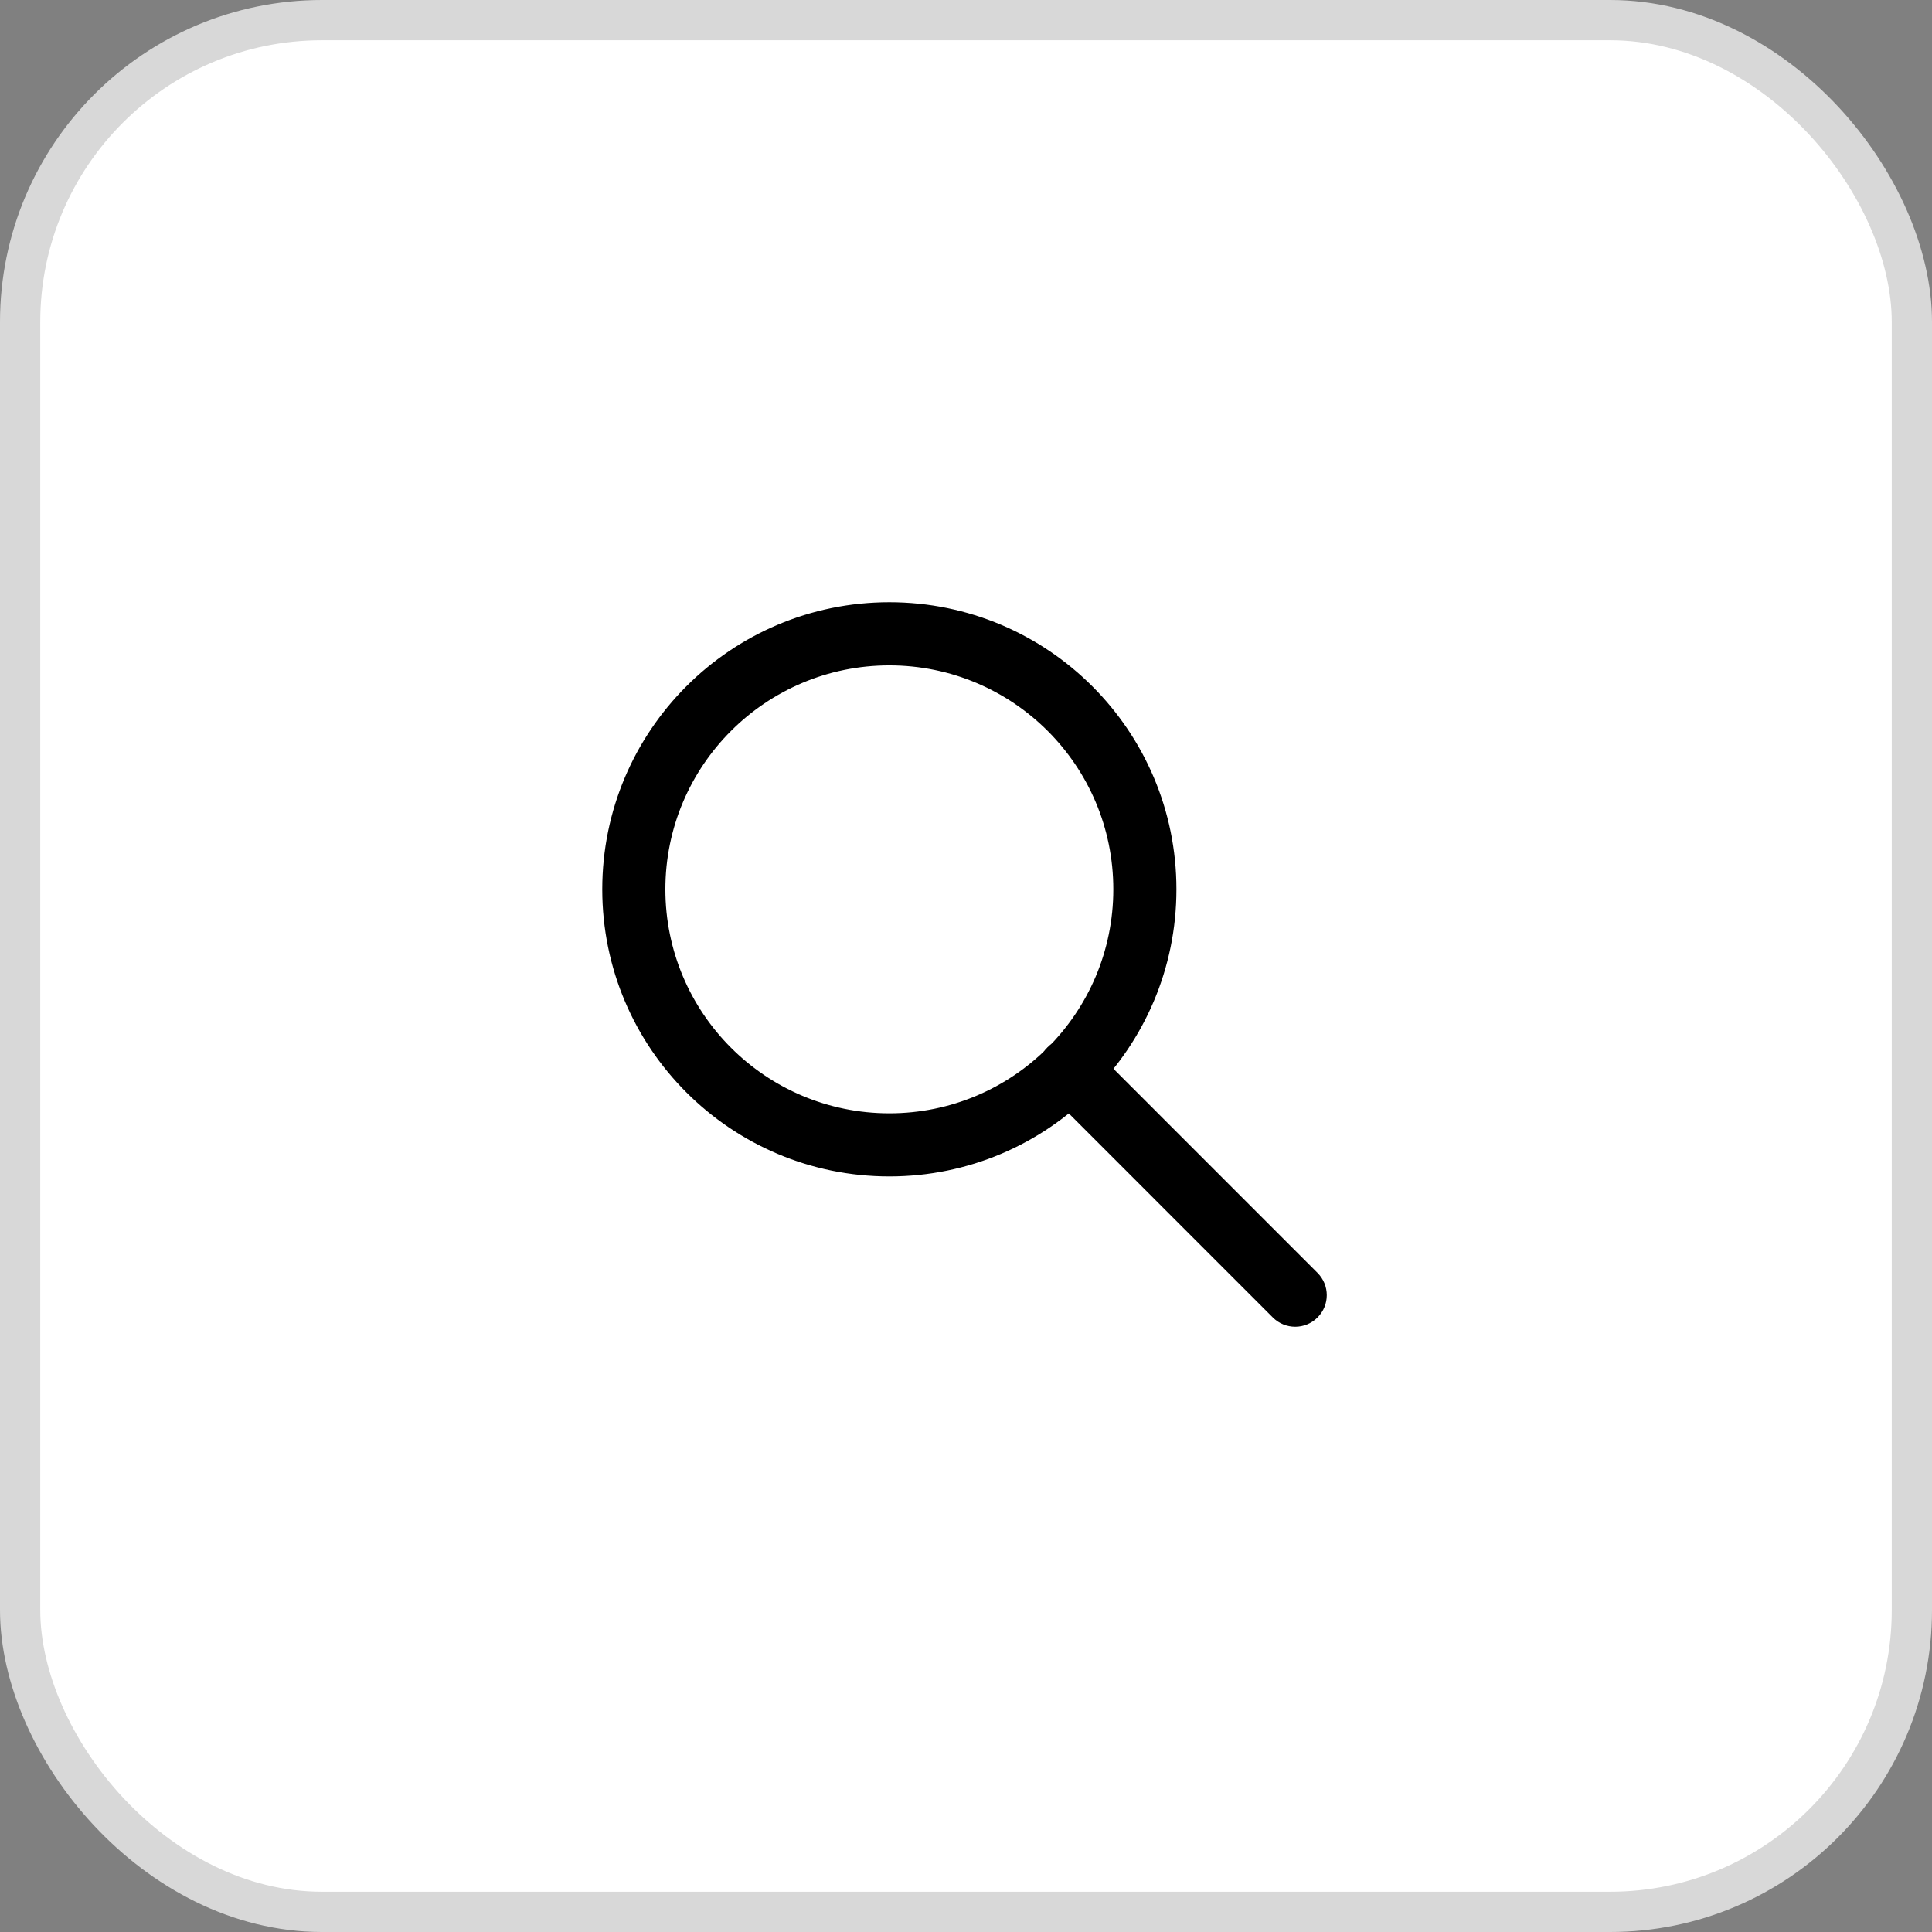
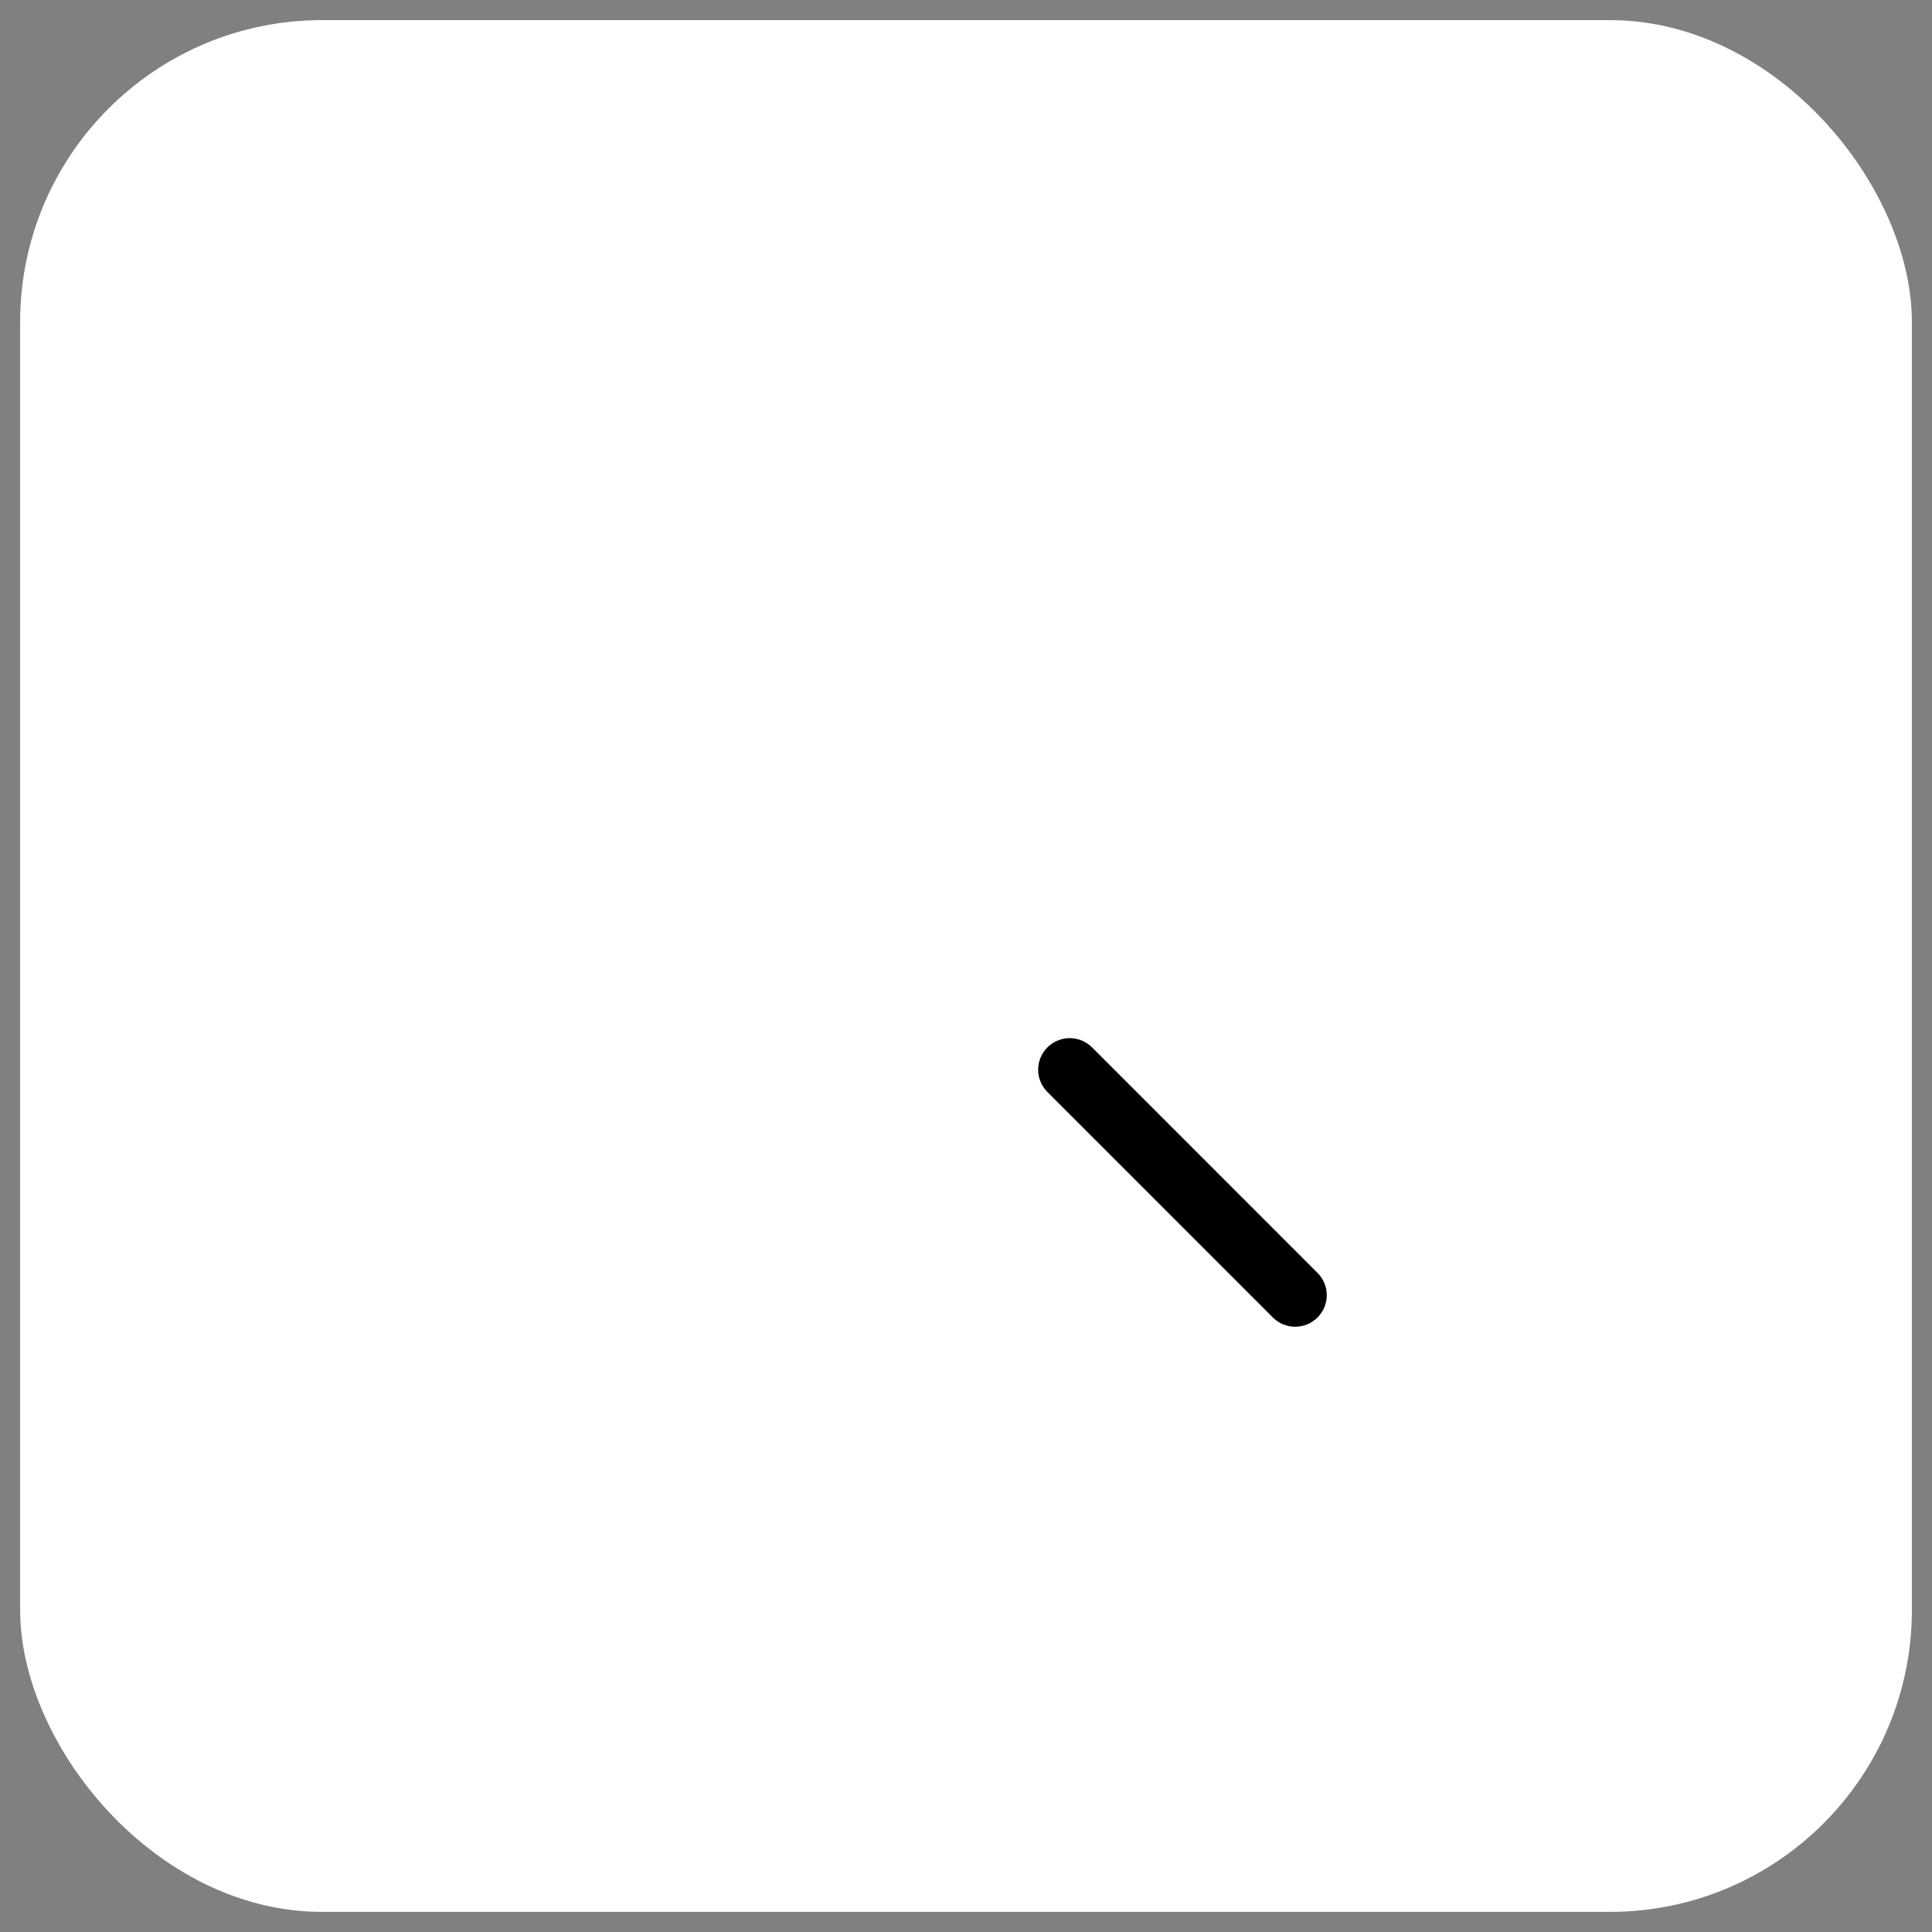
<svg xmlns="http://www.w3.org/2000/svg" width="48" height="48" viewBox="0 0 48 48" fill="none">
  <rect x="0" y="0" width="48" height="48" fill="#808080" stroke="none" />
  <rect x="0.5" y="0.5" width="47" height="47" rx="7.5" fill="white" />
-   <path fill-rule="evenodd" clip-rule="evenodd" d="M22.095 27.697C25.189 27.697 27.697 25.189 27.697 22.095C27.697 19.002 25.189 16.494 22.095 16.494C19.002 16.494 16.494 19.002 16.494 22.095C16.494 25.189 19.002 27.697 22.095 27.697ZM22.095 29.191C26.014 29.191 29.191 26.014 29.191 22.095C29.191 18.177 26.014 15 22.095 15C18.177 15 15 18.177 15 22.095C15 26.014 18.177 29.191 22.095 29.191Z" fill="black" />
-   <path fill-rule="evenodd" clip-rule="evenodd" d="M14.963 22.095C14.963 18.156 18.156 14.962 22.096 14.962C26.035 14.962 29.228 18.156 29.228 22.095C29.228 26.035 26.035 29.228 22.096 29.228C18.156 29.228 14.963 26.035 14.963 22.095ZM22.096 15.037C18.198 15.037 15.038 18.197 15.038 22.095C15.038 25.993 18.198 29.153 22.096 29.153C25.994 29.153 29.154 25.993 29.154 22.095C29.154 18.197 25.994 15.037 22.096 15.037ZM16.457 22.095C16.457 18.981 18.981 16.456 22.096 16.456C25.21 16.456 27.735 18.981 27.735 22.095C27.735 25.209 25.21 27.734 22.096 27.734C18.981 27.734 16.457 25.209 16.457 22.095ZM22.096 16.531C19.023 16.531 16.531 19.022 16.531 22.095C16.531 25.168 19.023 27.66 22.096 27.66C25.169 27.66 27.66 25.168 27.66 22.095C27.66 19.022 25.169 16.531 22.096 16.531Z" fill="black" />
  <path fill-rule="evenodd" clip-rule="evenodd" d="M26.049 26.048C26.34 25.757 26.813 25.757 27.105 26.048L32.707 31.65C32.998 31.942 32.998 32.415 32.707 32.706C32.415 32.998 31.942 32.998 31.651 32.706L26.049 27.105C25.757 26.813 25.757 26.34 26.049 26.048Z" fill="black" />
  <path fill-rule="evenodd" clip-rule="evenodd" d="M27.079 26.075C26.802 25.798 26.353 25.798 26.076 26.075C25.798 26.352 25.798 26.801 26.076 27.078L31.677 32.68C31.954 32.957 32.404 32.957 32.681 32.68C32.958 32.403 32.958 31.954 32.681 31.677L27.079 26.075ZM26.023 26.022C26.329 25.716 26.826 25.716 27.132 26.022L32.733 31.624C33.04 31.93 33.04 32.427 32.733 32.733C32.427 33.039 31.931 33.039 31.624 32.733L26.023 27.131C25.716 26.825 25.716 26.328 26.023 26.022Z" fill="black" />
-   <rect x="0.5" y="0.5" width="47" height="47" rx="7.5" stroke="#D8D8D8" />
</svg>